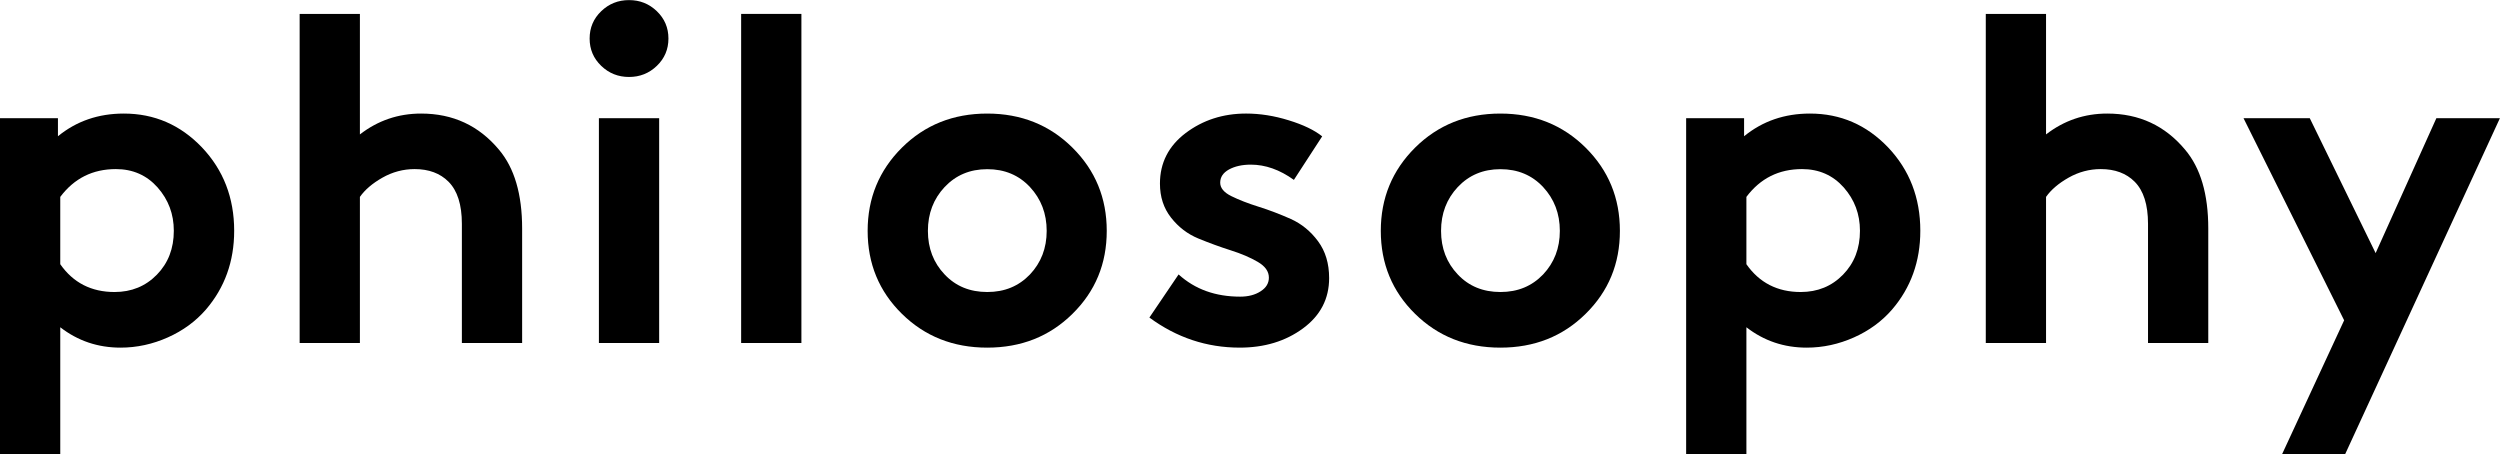
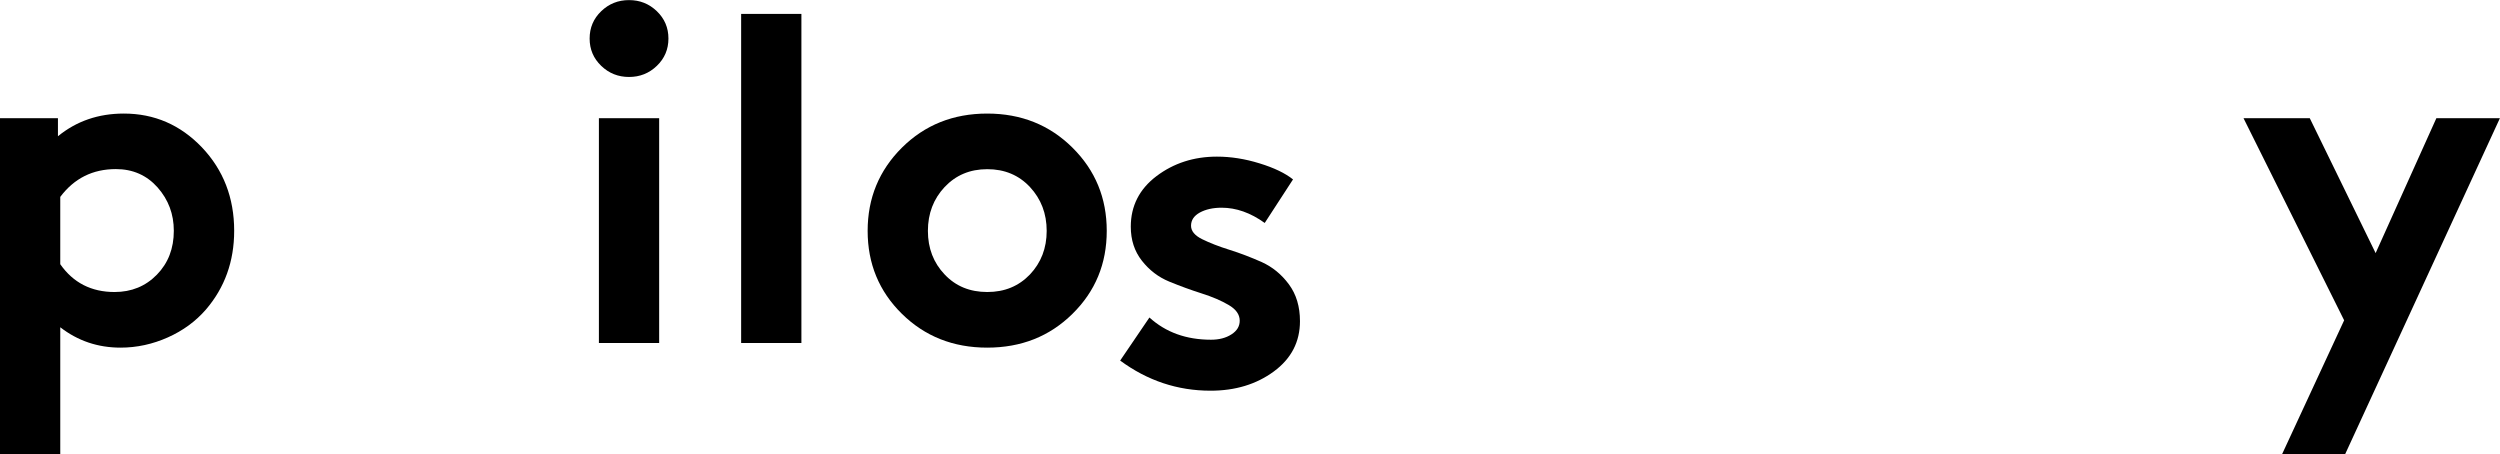
<svg xmlns="http://www.w3.org/2000/svg" id="b" viewBox="0 0 258.89 47.04">
  <defs>
    <style>.d{stroke-width:0px;}</style>
  </defs>
  <g id="c">
    <path class="d" d="m0,47.04V12.24h6v1.87c1.92-1.57,4.19-2.35,6.82-2.35,3.17,0,5.86,1.17,8.09,3.5,2.22,2.34,3.34,5.22,3.34,8.64,0,3.17-.98,5.89-2.93,8.16-1.06,1.22-2.37,2.18-3.94,2.88-1.57.7-3.2,1.06-4.9,1.06-2.34,0-4.42-.7-6.24-2.11v13.15H0Zm6.24-26.64v6.96c1.34,1.92,3.22,2.88,5.62,2.88,1.76,0,3.22-.6,4.39-1.8s1.75-2.71,1.75-4.54c0-1.73-.56-3.22-1.68-4.49-1.12-1.26-2.56-1.9-4.32-1.9-2.4,0-4.32.96-5.76,2.88Z" />
-     <path class="d" d="m37.27,20.4v15.12h-6.24V1.44h6.24v12.48c1.86-1.44,3.97-2.16,6.34-2.16,3.3,0,5.98,1.25,8.06,3.74,1.6,1.89,2.4,4.61,2.4,8.16v11.86h-6.24v-12.34c0-1.98-.46-3.44-1.39-4.37-.86-.86-2.03-1.3-3.5-1.3-1.18,0-2.3.3-3.34.89-1.04.59-1.82,1.26-2.33,1.99Z" />
    <path class="d" d="m62.26,6.82c-.8-.77-1.2-1.71-1.2-2.83s.4-2.06,1.2-2.83c.8-.77,1.76-1.15,2.88-1.15s2.08.38,2.88,1.15c.8.77,1.2,1.71,1.2,2.83s-.4,2.06-1.2,2.83c-.8.77-1.76,1.15-2.88,1.15s-2.08-.38-2.88-1.15Zm6,5.42v23.28h-6.24V12.24h6.24Z" />
    <path class="d" d="m82.99,1.44v34.08h-6.24V1.44h6.24Z" />
    <path class="d" d="m93.4,32.5c-2.37-2.33-3.55-5.2-3.55-8.59s1.18-6.26,3.55-8.62c2.37-2.35,5.31-3.53,8.83-3.53s6.46,1.18,8.83,3.53c2.37,2.35,3.55,5.22,3.55,8.62s-1.18,6.26-3.55,8.59c-2.37,2.34-5.31,3.5-8.83,3.5s-6.46-1.17-8.83-3.5Zm4.42-13.13c-1.15,1.23-1.73,2.74-1.73,4.54s.58,3.3,1.73,4.51c1.15,1.22,2.62,1.82,4.42,1.82s3.26-.61,4.42-1.82c1.15-1.22,1.73-2.72,1.73-4.51s-.58-3.3-1.73-4.54c-1.15-1.23-2.62-1.85-4.42-1.85s-3.26.62-4.42,1.85Z" />
-     <path class="d" d="m119.03,32.88l3.02-4.46c1.7,1.54,3.82,2.3,6.38,2.3.83,0,1.54-.18,2.11-.55.58-.37.86-.84.86-1.42,0-.64-.38-1.18-1.15-1.63-.77-.45-1.7-.85-2.81-1.2-1.1-.35-2.22-.76-3.34-1.22s-2.06-1.18-2.83-2.16c-.77-.98-1.15-2.15-1.15-3.53,0-2.14.89-3.89,2.66-5.23,1.78-1.34,3.86-2.02,6.26-2.02,1.44,0,2.91.23,4.42.7,1.5.46,2.66,1.02,3.46,1.66l-2.93,4.51c-1.47-1.06-2.96-1.58-4.46-1.58-.9,0-1.65.17-2.26.5-.61.34-.91.79-.91,1.37,0,.54.38,1.01,1.15,1.39.77.38,1.71.75,2.83,1.1,1.12.35,2.23.78,3.34,1.27,1.1.5,2.04,1.26,2.81,2.3.77,1.04,1.15,2.31,1.15,3.82,0,2.14-.9,3.88-2.71,5.21-1.81,1.33-3.99,1.99-6.55,1.99-3.42,0-6.54-1.04-9.36-3.12Z" />
-     <path class="d" d="m146.54,32.5c-2.37-2.33-3.55-5.2-3.55-8.59s1.18-6.26,3.55-8.62c2.37-2.35,5.31-3.53,8.83-3.53s6.46,1.18,8.83,3.53c2.37,2.35,3.55,5.22,3.55,8.62s-1.18,6.26-3.55,8.59c-2.37,2.34-5.31,3.5-8.83,3.5s-6.46-1.17-8.83-3.5Zm4.42-13.13c-1.15,1.23-1.73,2.74-1.73,4.54s.58,3.3,1.73,4.51c1.15,1.22,2.62,1.82,4.42,1.82s3.26-.61,4.42-1.82c1.15-1.22,1.73-2.72,1.73-4.51s-.58-3.3-1.73-4.54c-1.15-1.23-2.62-1.85-4.42-1.85s-3.26.62-4.42,1.85Z" />
-     <path class="d" d="m174.61,47.04V12.24h6v1.87c1.92-1.57,4.19-2.35,6.82-2.35,3.17,0,5.86,1.17,8.09,3.5,2.22,2.34,3.34,5.22,3.34,8.64,0,3.17-.98,5.89-2.93,8.16-1.06,1.22-2.37,2.18-3.94,2.88-1.57.7-3.2,1.06-4.9,1.06-2.34,0-4.42-.7-6.24-2.11v13.15h-6.24Zm6.24-26.64v6.96c1.34,1.92,3.22,2.88,5.62,2.88,1.76,0,3.22-.6,4.39-1.8s1.75-2.71,1.75-4.54c0-1.73-.56-3.22-1.68-4.49-1.12-1.26-2.56-1.9-4.32-1.9-2.4,0-4.32.96-5.76,2.88Z" />
-     <path class="d" d="m211.88,20.4v15.12h-6.24V1.44h6.24v12.48c1.86-1.44,3.97-2.16,6.34-2.16,3.3,0,5.98,1.25,8.06,3.74,1.6,1.89,2.4,4.61,2.4,8.16v11.86h-6.24v-12.34c0-1.98-.46-3.44-1.39-4.37-.86-.86-2.03-1.3-3.5-1.3-1.18,0-2.3.3-3.34.89-1.04.59-1.82,1.26-2.33,1.99Z" />
+     <path class="d" d="m119.03,32.88c1.7,1.54,3.82,2.3,6.38,2.3.83,0,1.54-.18,2.11-.55.58-.37.86-.84.86-1.42,0-.64-.38-1.18-1.15-1.63-.77-.45-1.7-.85-2.81-1.2-1.1-.35-2.22-.76-3.34-1.22s-2.06-1.18-2.83-2.16c-.77-.98-1.15-2.15-1.15-3.53,0-2.14.89-3.89,2.66-5.23,1.78-1.34,3.86-2.02,6.26-2.02,1.44,0,2.91.23,4.42.7,1.5.46,2.66,1.02,3.46,1.66l-2.93,4.51c-1.47-1.06-2.96-1.58-4.46-1.58-.9,0-1.65.17-2.26.5-.61.34-.91.79-.91,1.37,0,.54.38,1.01,1.15,1.39.77.38,1.71.75,2.83,1.1,1.12.35,2.23.78,3.34,1.27,1.1.5,2.04,1.26,2.81,2.3.77,1.04,1.15,2.31,1.15,3.82,0,2.14-.9,3.88-2.71,5.21-1.81,1.33-3.99,1.99-6.55,1.99-3.42,0-6.54-1.04-9.36-3.12Z" />
    <path class="d" d="m242.85,47.04h-6.53l6.43-13.87-10.42-20.93h6.86l6.82,13.97,6.29-13.97h6.58l-16.03,34.8Z" />
  </g>
</svg>